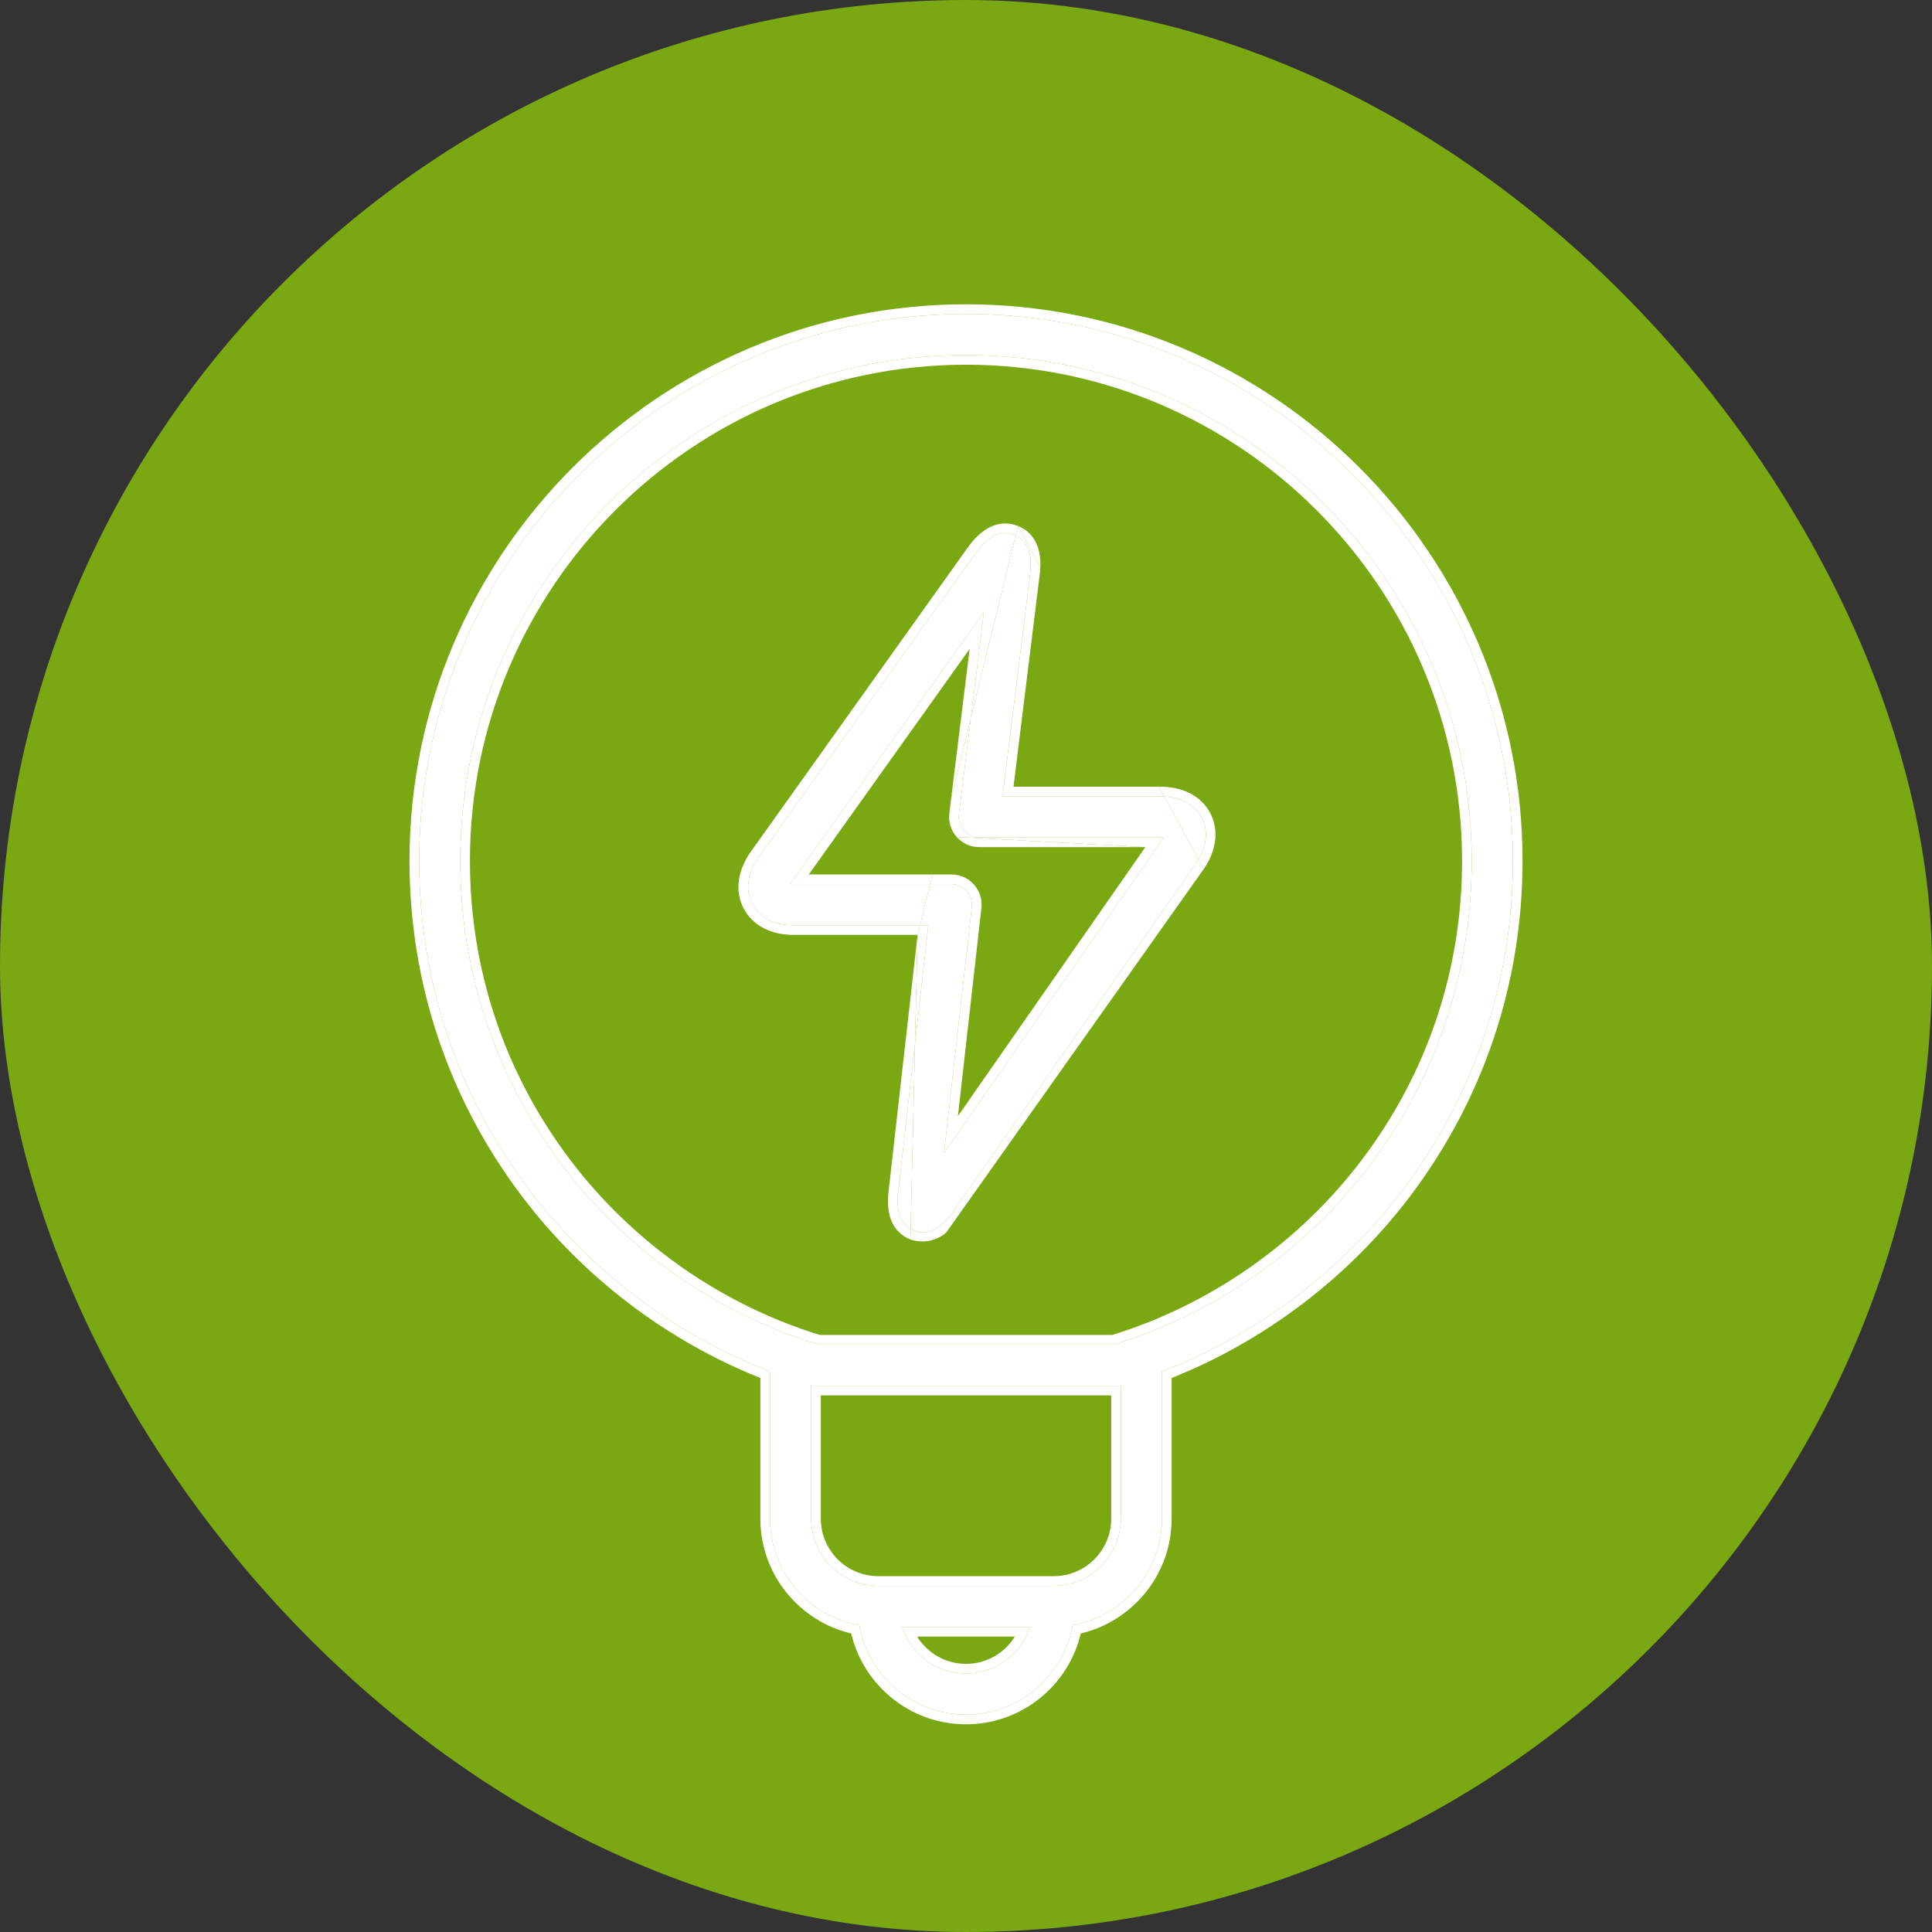
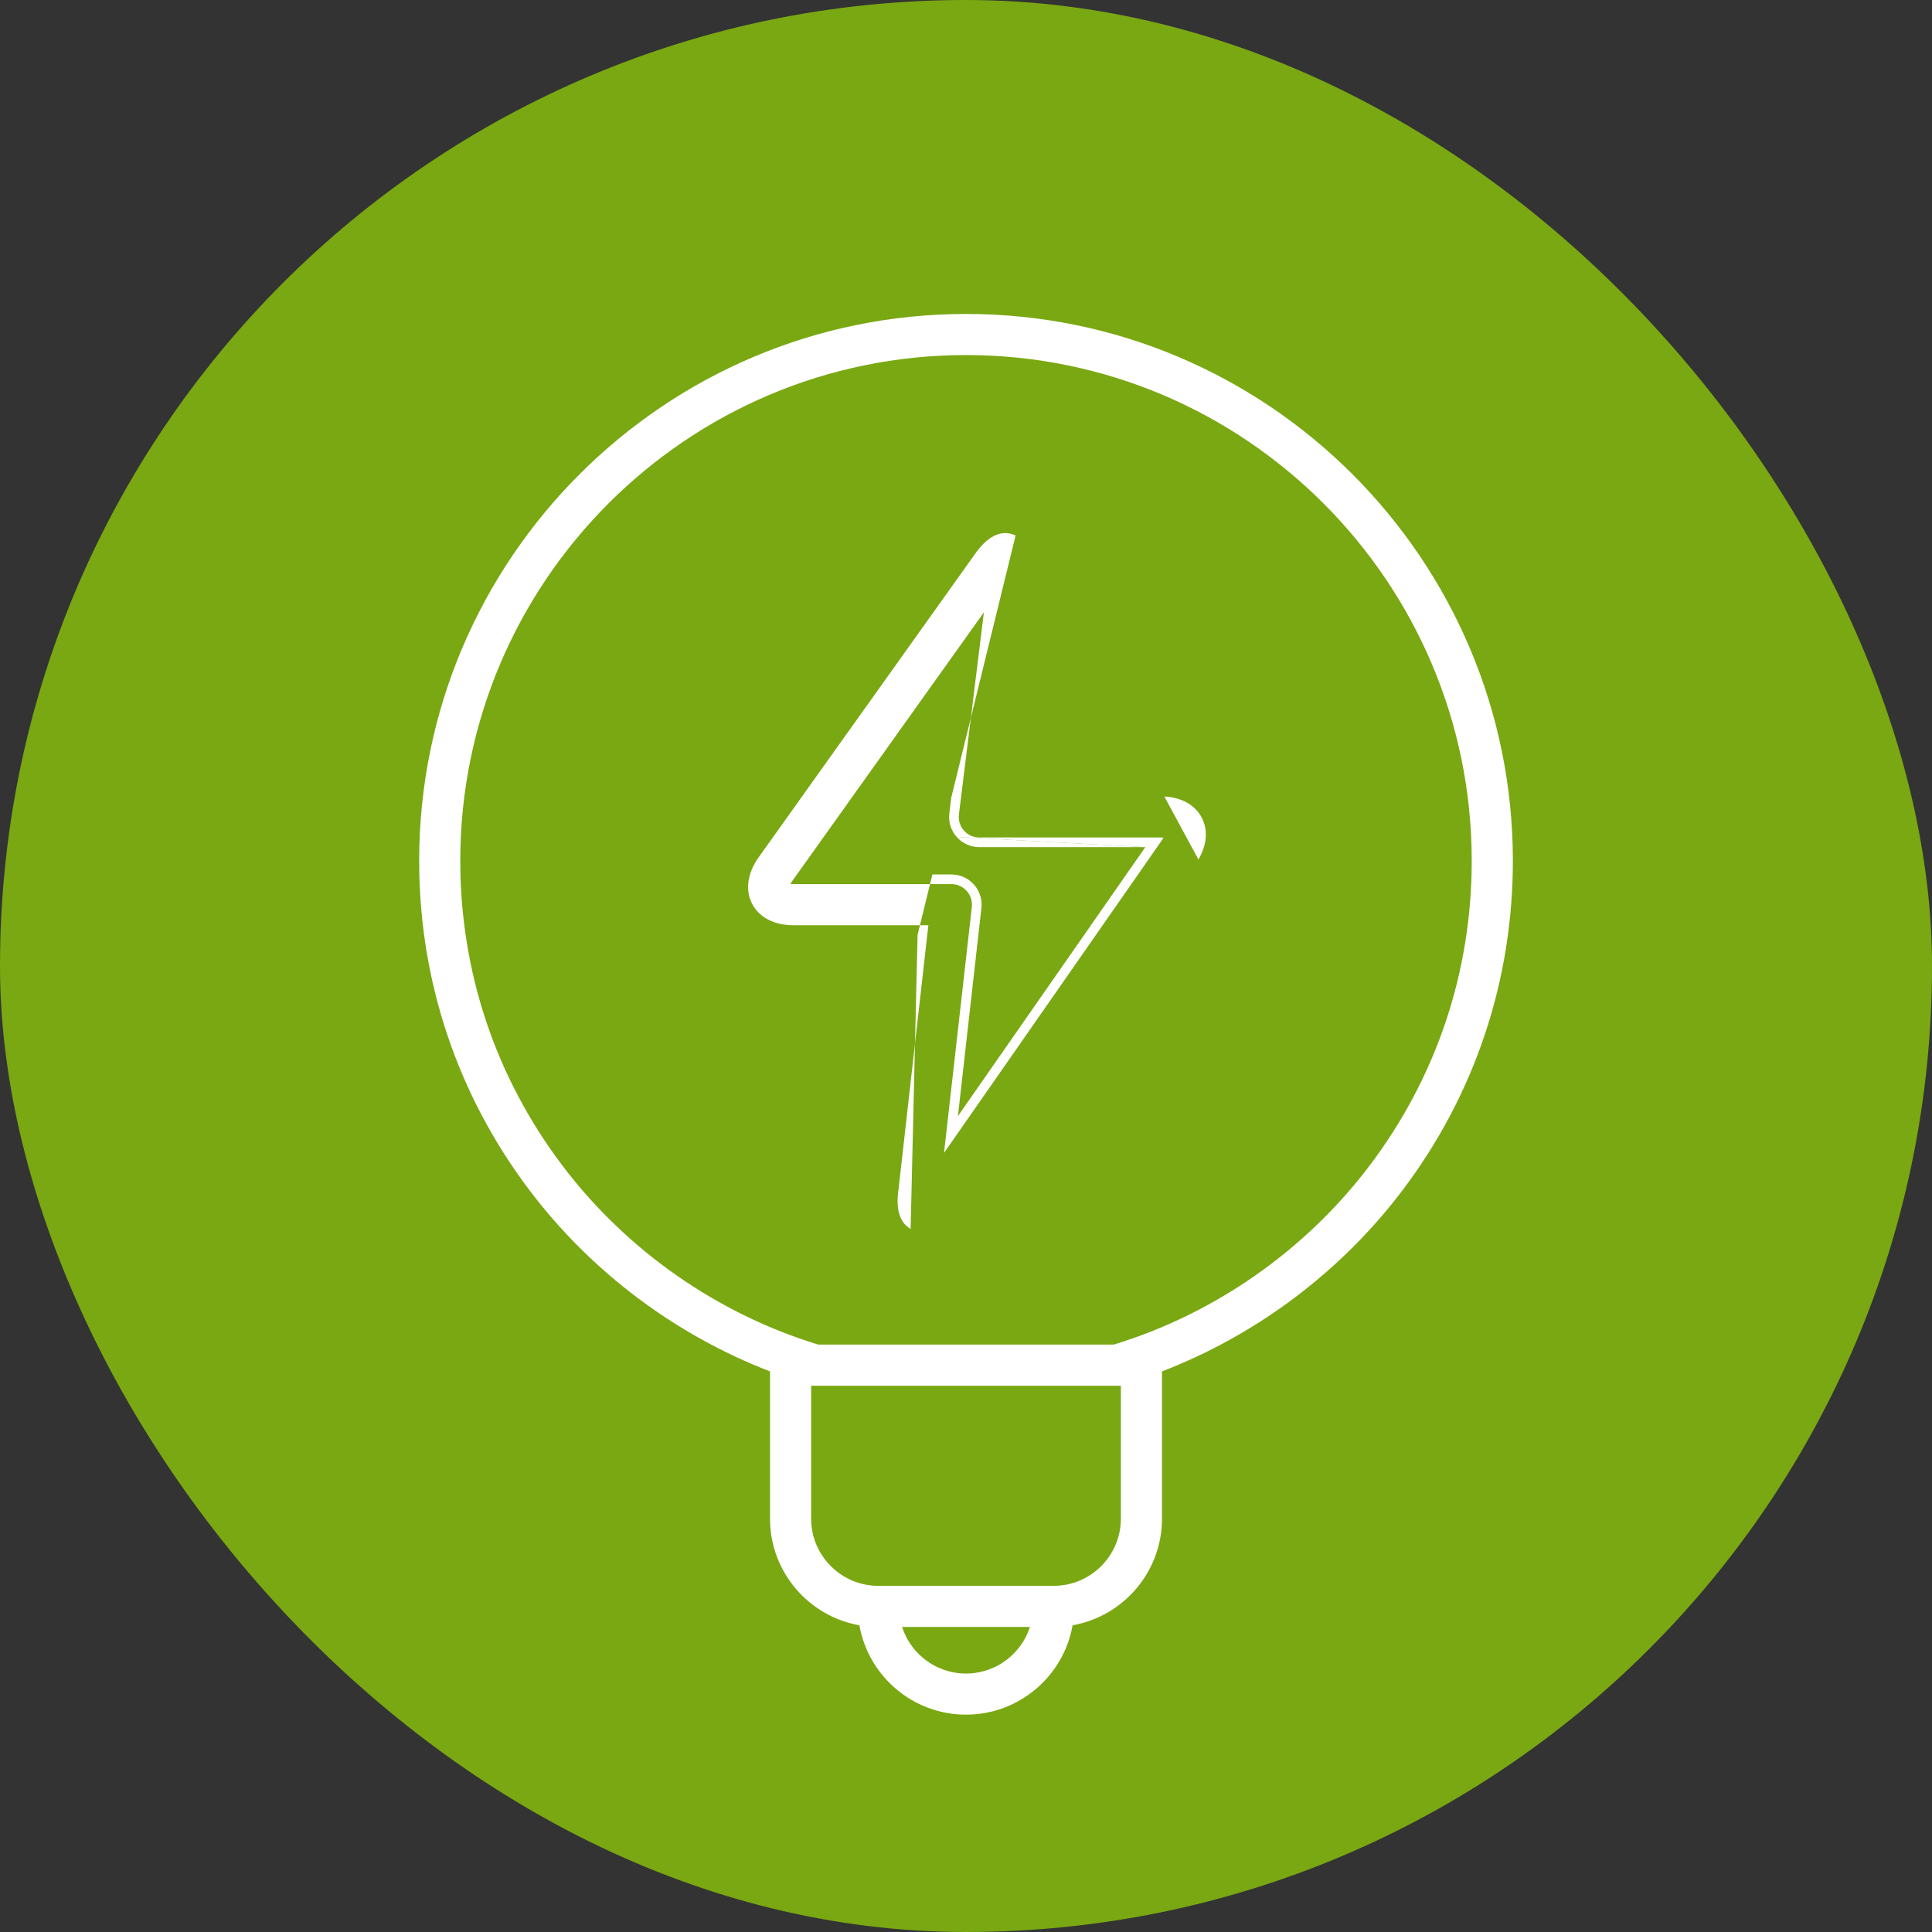
<svg xmlns="http://www.w3.org/2000/svg" width="50" height="50" viewBox="0 0 50 50" fill="none">
  <rect x="0" y="0" width="50" height="50" fill="#333333" stroke="none" />
  <rect width="50" height="50" rx="25" fill="#79A812" />
-   <path fill-rule="evenodd" clip-rule="evenodd" d="M28.898 35.862H20.992V39.303C20.992 40.261 21.772 41.041 22.73 41.041H27.27C28.228 41.041 29.008 40.261 29.008 39.303V35.862H28.907L28.902 35.863L28.898 35.862ZM28.758 36.112V39.303C28.758 40.123 28.09 40.791 27.27 40.791H22.73C21.91 40.791 21.242 40.123 21.242 39.303V36.112H28.758ZM10.598 22.277C10.598 14.336 17.058 7.875 25 7.875C32.942 7.875 39.403 14.336 39.403 22.277C39.403 25.44 38.396 28.443 36.493 30.959C34.907 33.054 32.748 34.693 30.322 35.663V39.303C30.322 40.745 29.317 41.956 27.971 42.274C27.654 43.62 26.442 44.625 25 44.625C23.558 44.625 22.347 43.62 22.029 42.274C20.683 41.956 19.678 40.745 19.678 39.303V35.663C17.251 34.693 15.092 33.054 13.507 30.958C11.604 28.442 10.598 25.439 10.598 22.277ZM19.928 35.492V39.303C19.928 40.681 20.928 41.83 22.241 42.062C22.473 43.375 23.622 44.375 25 44.375C26.378 44.375 27.527 43.375 27.759 42.062C29.072 41.83 30.072 40.681 30.072 39.303V35.492C32.52 34.548 34.702 32.912 36.294 30.808C38.164 28.335 39.153 25.386 39.153 22.277C39.153 14.474 32.804 8.125 25 8.125C17.196 8.125 10.848 14.474 10.848 22.277C10.848 25.385 11.836 28.335 13.706 30.807C15.298 32.912 17.479 34.548 19.928 35.492ZM23.735 42.355C23.998 42.779 24.467 43.061 25 43.061C25.533 43.061 26.002 42.779 26.265 42.355H23.735ZM23.448 42.355C23.408 42.275 23.373 42.191 23.346 42.105H26.654C26.627 42.191 26.592 42.275 26.552 42.355C26.265 42.922 25.677 43.311 25 43.311C24.323 43.311 23.735 42.922 23.448 42.355ZM14.754 30.014C16.373 32.155 18.665 33.762 21.215 34.548H28.785C31.335 33.762 33.626 32.156 35.245 30.015C36.942 27.773 37.838 25.098 37.838 22.277C37.838 15.199 32.079 9.439 25 9.439C17.921 9.439 12.162 15.199 12.162 22.277C12.162 25.097 13.058 27.772 14.754 30.014ZM21.177 34.798H28.823C31.437 34.001 33.786 32.358 35.445 30.166C37.174 27.88 38.088 25.152 38.088 22.277C38.088 15.06 32.217 9.189 25 9.189C17.783 9.189 11.912 15.06 11.912 22.277C11.912 25.152 12.826 27.879 14.555 30.165C16.213 32.358 18.563 34.001 21.177 34.798Z" fill="white" />
  <path fill-rule="evenodd" clip-rule="evenodd" d="M19.928 39.303V35.492C17.479 34.548 15.298 32.912 13.706 30.807C11.836 28.335 10.848 25.385 10.848 22.277C10.848 14.474 17.196 8.125 25 8.125C32.804 8.125 39.153 14.474 39.153 22.277C39.153 25.386 38.164 28.335 36.294 30.808C34.702 32.912 32.52 34.548 30.072 35.492V39.303C30.072 40.681 29.072 41.83 27.759 42.062C27.527 43.375 26.378 44.375 25 44.375C23.622 44.375 22.473 43.375 22.241 42.062C20.928 41.83 19.928 40.681 19.928 39.303ZM22.73 41.041C21.772 41.041 20.992 40.261 20.992 39.303V35.862H28.898L28.902 35.863L28.907 35.862H29.008V39.303C29.008 40.261 28.228 41.041 27.27 41.041H22.73ZM23.448 42.355C23.408 42.275 23.373 42.191 23.346 42.105H26.654C26.627 42.191 26.592 42.275 26.552 42.355C26.265 42.922 25.677 43.311 25 43.311C24.323 43.311 23.735 42.922 23.448 42.355ZM28.823 34.798H21.177C18.563 34.001 16.213 32.358 14.555 30.165C12.826 27.879 11.912 25.152 11.912 22.277C11.912 15.06 17.783 9.189 25 9.189C32.217 9.189 38.088 15.06 38.088 22.277C38.088 25.152 37.174 27.88 35.445 30.166C33.786 32.358 31.437 34.001 28.823 34.798Z" fill="white" />
-   <path fill-rule="evenodd" clip-rule="evenodd" d="M19.622 22.204L25.225 14.348C25.555 13.875 25.901 13.704 26.252 13.844C26.263 13.849 26.274 13.853 26.284 13.858L25.126 18.577L25.463 15.847L20.492 22.817C20.477 22.839 20.465 22.859 20.456 22.877C20.477 22.879 20.502 22.881 20.531 22.881H24.069L23.808 23.945H20.531C20.037 23.945 19.649 23.744 19.466 23.393C19.283 23.043 19.34 22.609 19.622 22.204ZM23.68 27.009L24.026 23.945H23.808L23.747 24.195H20.531C19.971 24.195 19.482 23.964 19.244 23.509C19.007 23.054 19.098 22.52 19.417 22.061L19.419 22.059L25.021 14.204C25.198 13.95 25.397 13.752 25.62 13.642C25.854 13.527 26.102 13.515 26.345 13.612L26.284 13.858C26.61 14.007 26.733 14.362 26.651 14.915L25.947 20.61H30.037C30.069 20.61 30.101 20.611 30.133 20.613L31.015 22.243C30.993 22.279 30.97 22.315 30.945 22.351L24.683 31.337C24.426 31.707 24.16 31.893 23.89 31.893C23.811 31.893 23.732 31.877 23.653 31.846C23.623 31.834 23.594 31.82 23.567 31.804L23.68 27.009ZM23.68 27.009L23.254 30.778C23.178 31.298 23.283 31.642 23.567 31.804L23.561 32.078C23.32 31.982 23.148 31.804 23.057 31.561C22.971 31.329 22.962 31.051 23.006 30.746L23.747 24.195L23.68 27.009ZM31.015 22.243C31.236 21.87 31.268 21.481 31.102 21.162C30.931 20.834 30.581 20.637 30.133 20.613L29.996 20.36H30.037C30.596 20.36 31.086 20.591 31.323 21.046C31.561 21.501 31.47 22.035 31.15 22.494L31.015 22.243ZM26.345 13.612L26.924 14.682C26.932 14.48 26.909 14.294 26.848 14.13C26.758 13.887 26.586 13.709 26.345 13.612ZM24.131 22.631L24.069 22.881H24.622C24.773 22.881 24.918 22.945 25.019 23.058C25.12 23.171 25.168 23.322 25.151 23.472L24.431 29.838L30.072 21.742C30.089 21.718 30.102 21.697 30.112 21.678C30.091 21.676 30.066 21.674 30.037 21.674H25.345C25.192 21.674 25.047 21.609 24.946 21.495C24.845 21.381 24.798 21.229 24.817 21.077L25.126 18.577L24.618 20.644L25.094 16.795L20.932 22.631H24.131Z" fill="white" />
  <path d="M23.567 31.804L23.68 27.009L23.254 30.778C23.178 31.298 23.283 31.642 23.567 31.804Z" fill="white" />
  <path d="M25.225 14.348L19.622 22.204C19.34 22.609 19.283 23.043 19.466 23.393C19.649 23.744 20.037 23.945 20.531 23.945H23.808L24.069 22.881H20.531C20.502 22.881 20.477 22.879 20.456 22.877C20.465 22.859 20.477 22.839 20.492 22.817L25.463 15.847L25.126 18.577L26.284 13.858C26.274 13.853 26.263 13.849 26.252 13.844C25.901 13.704 25.555 13.875 25.225 14.348Z" fill="white" />
  <path d="M30.112 21.678C30.091 21.676 30.066 21.674 30.037 21.674H25.345C25.192 21.674 25.047 21.609 24.946 21.495C24.845 21.381 24.798 21.229 24.817 21.077L25.126 18.577L24.618 20.644L24.569 21.047C24.541 21.269 24.61 21.492 24.759 21.66L29.641 21.924L24.791 28.885L25.399 23.5C25.424 23.279 25.354 23.058 25.205 22.892C25.057 22.725 24.845 22.631 24.622 22.631H24.131L24.069 22.881H24.622C24.773 22.881 24.918 22.945 25.019 23.058C25.12 23.171 25.168 23.322 25.151 23.472L24.431 29.838L30.072 21.742C30.089 21.718 30.102 21.697 30.112 21.678Z" fill="white" />
  <path d="M23.808 23.945L23.747 24.195L23.68 27.009L24.026 23.945H23.808Z" fill="white" />
  <path d="M31.102 21.162C30.931 20.834 30.581 20.637 30.133 20.613L31.015 22.243C31.236 21.87 31.268 21.481 31.102 21.162Z" fill="white" />
-   <path d="M26.229 20.36L26.898 14.948C26.912 14.857 26.921 14.768 26.924 14.682L26.345 13.612L26.284 13.858C26.61 14.007 26.733 14.362 26.651 14.915L25.947 20.61H30.037C30.069 20.61 30.101 20.611 30.133 20.613L29.996 20.36H26.229Z" fill="white" />
  <path d="M25.345 21.924H29.641L24.759 21.66C24.907 21.828 25.121 21.924 25.345 21.924Z" fill="white" />
-   <path d="M30.945 22.351L24.683 31.337C24.426 31.707 24.16 31.893 23.89 31.893C23.811 31.893 23.732 31.877 23.653 31.846C23.623 31.834 23.594 31.82 23.567 31.804L23.561 32.078C24.004 32.226 24.366 32.016 24.492 31.893L31.15 22.494L31.015 22.243C30.993 22.279 30.97 22.315 30.945 22.351Z" fill="white" />
</svg>